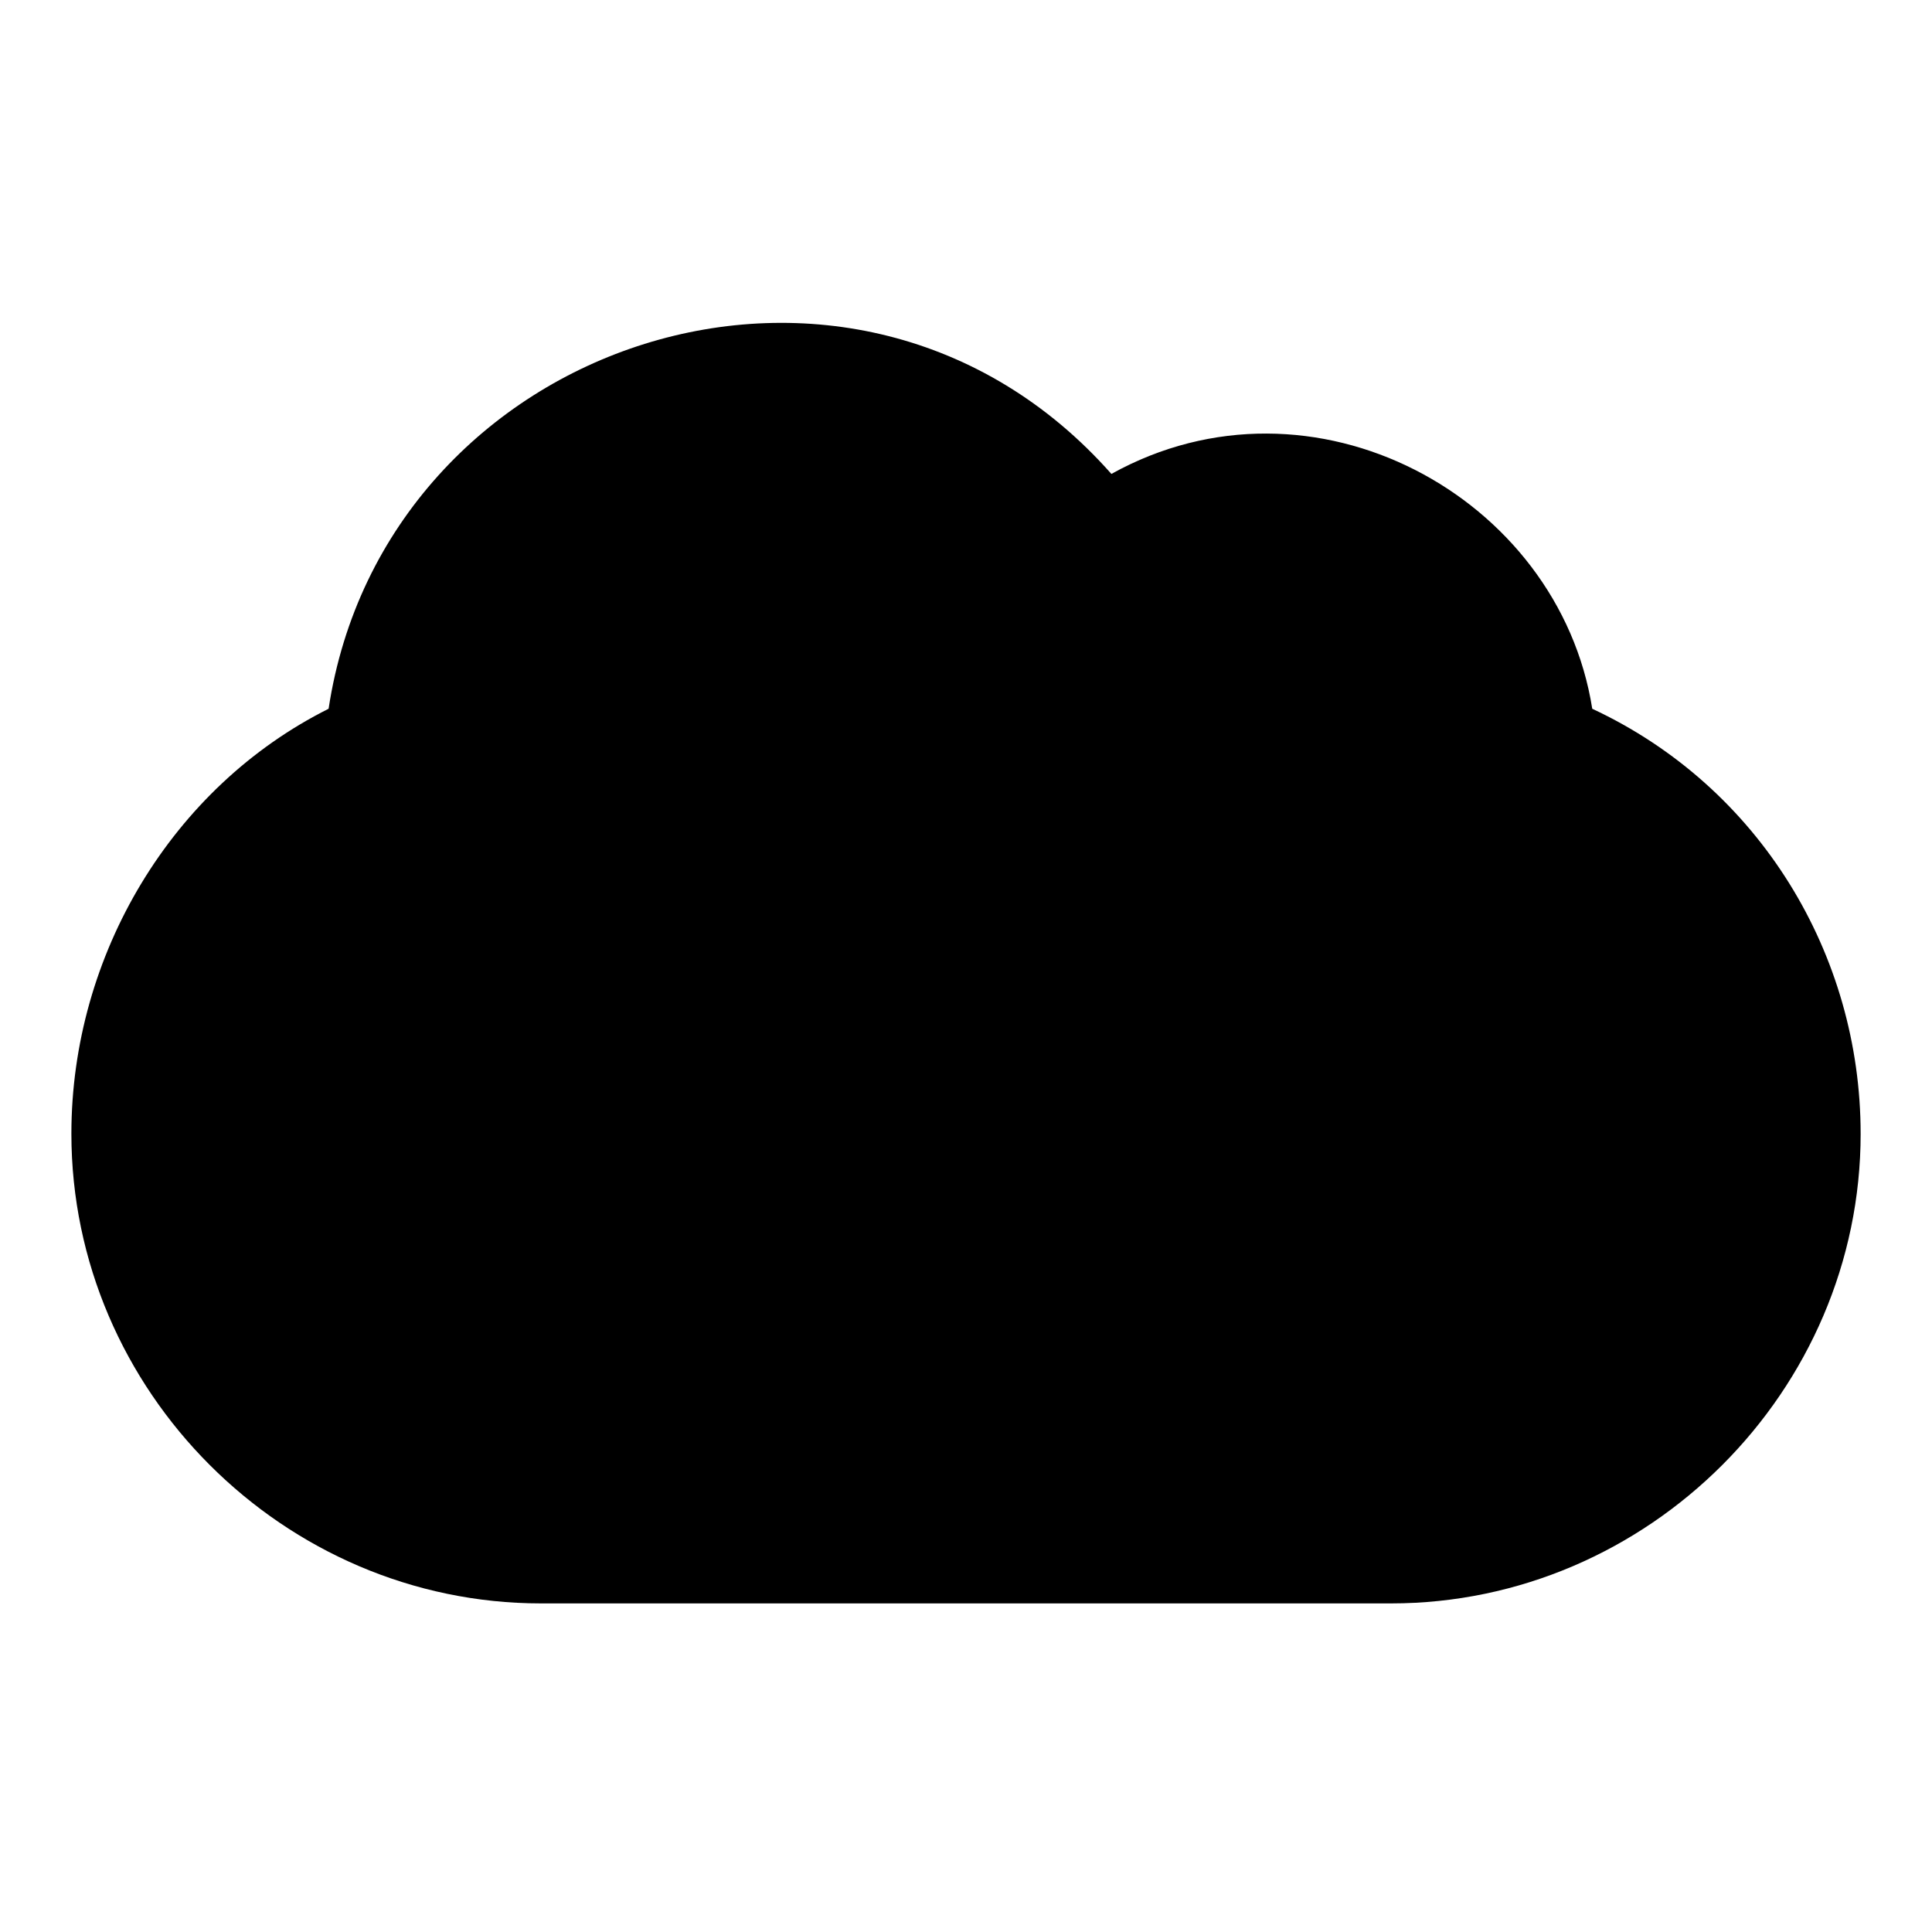
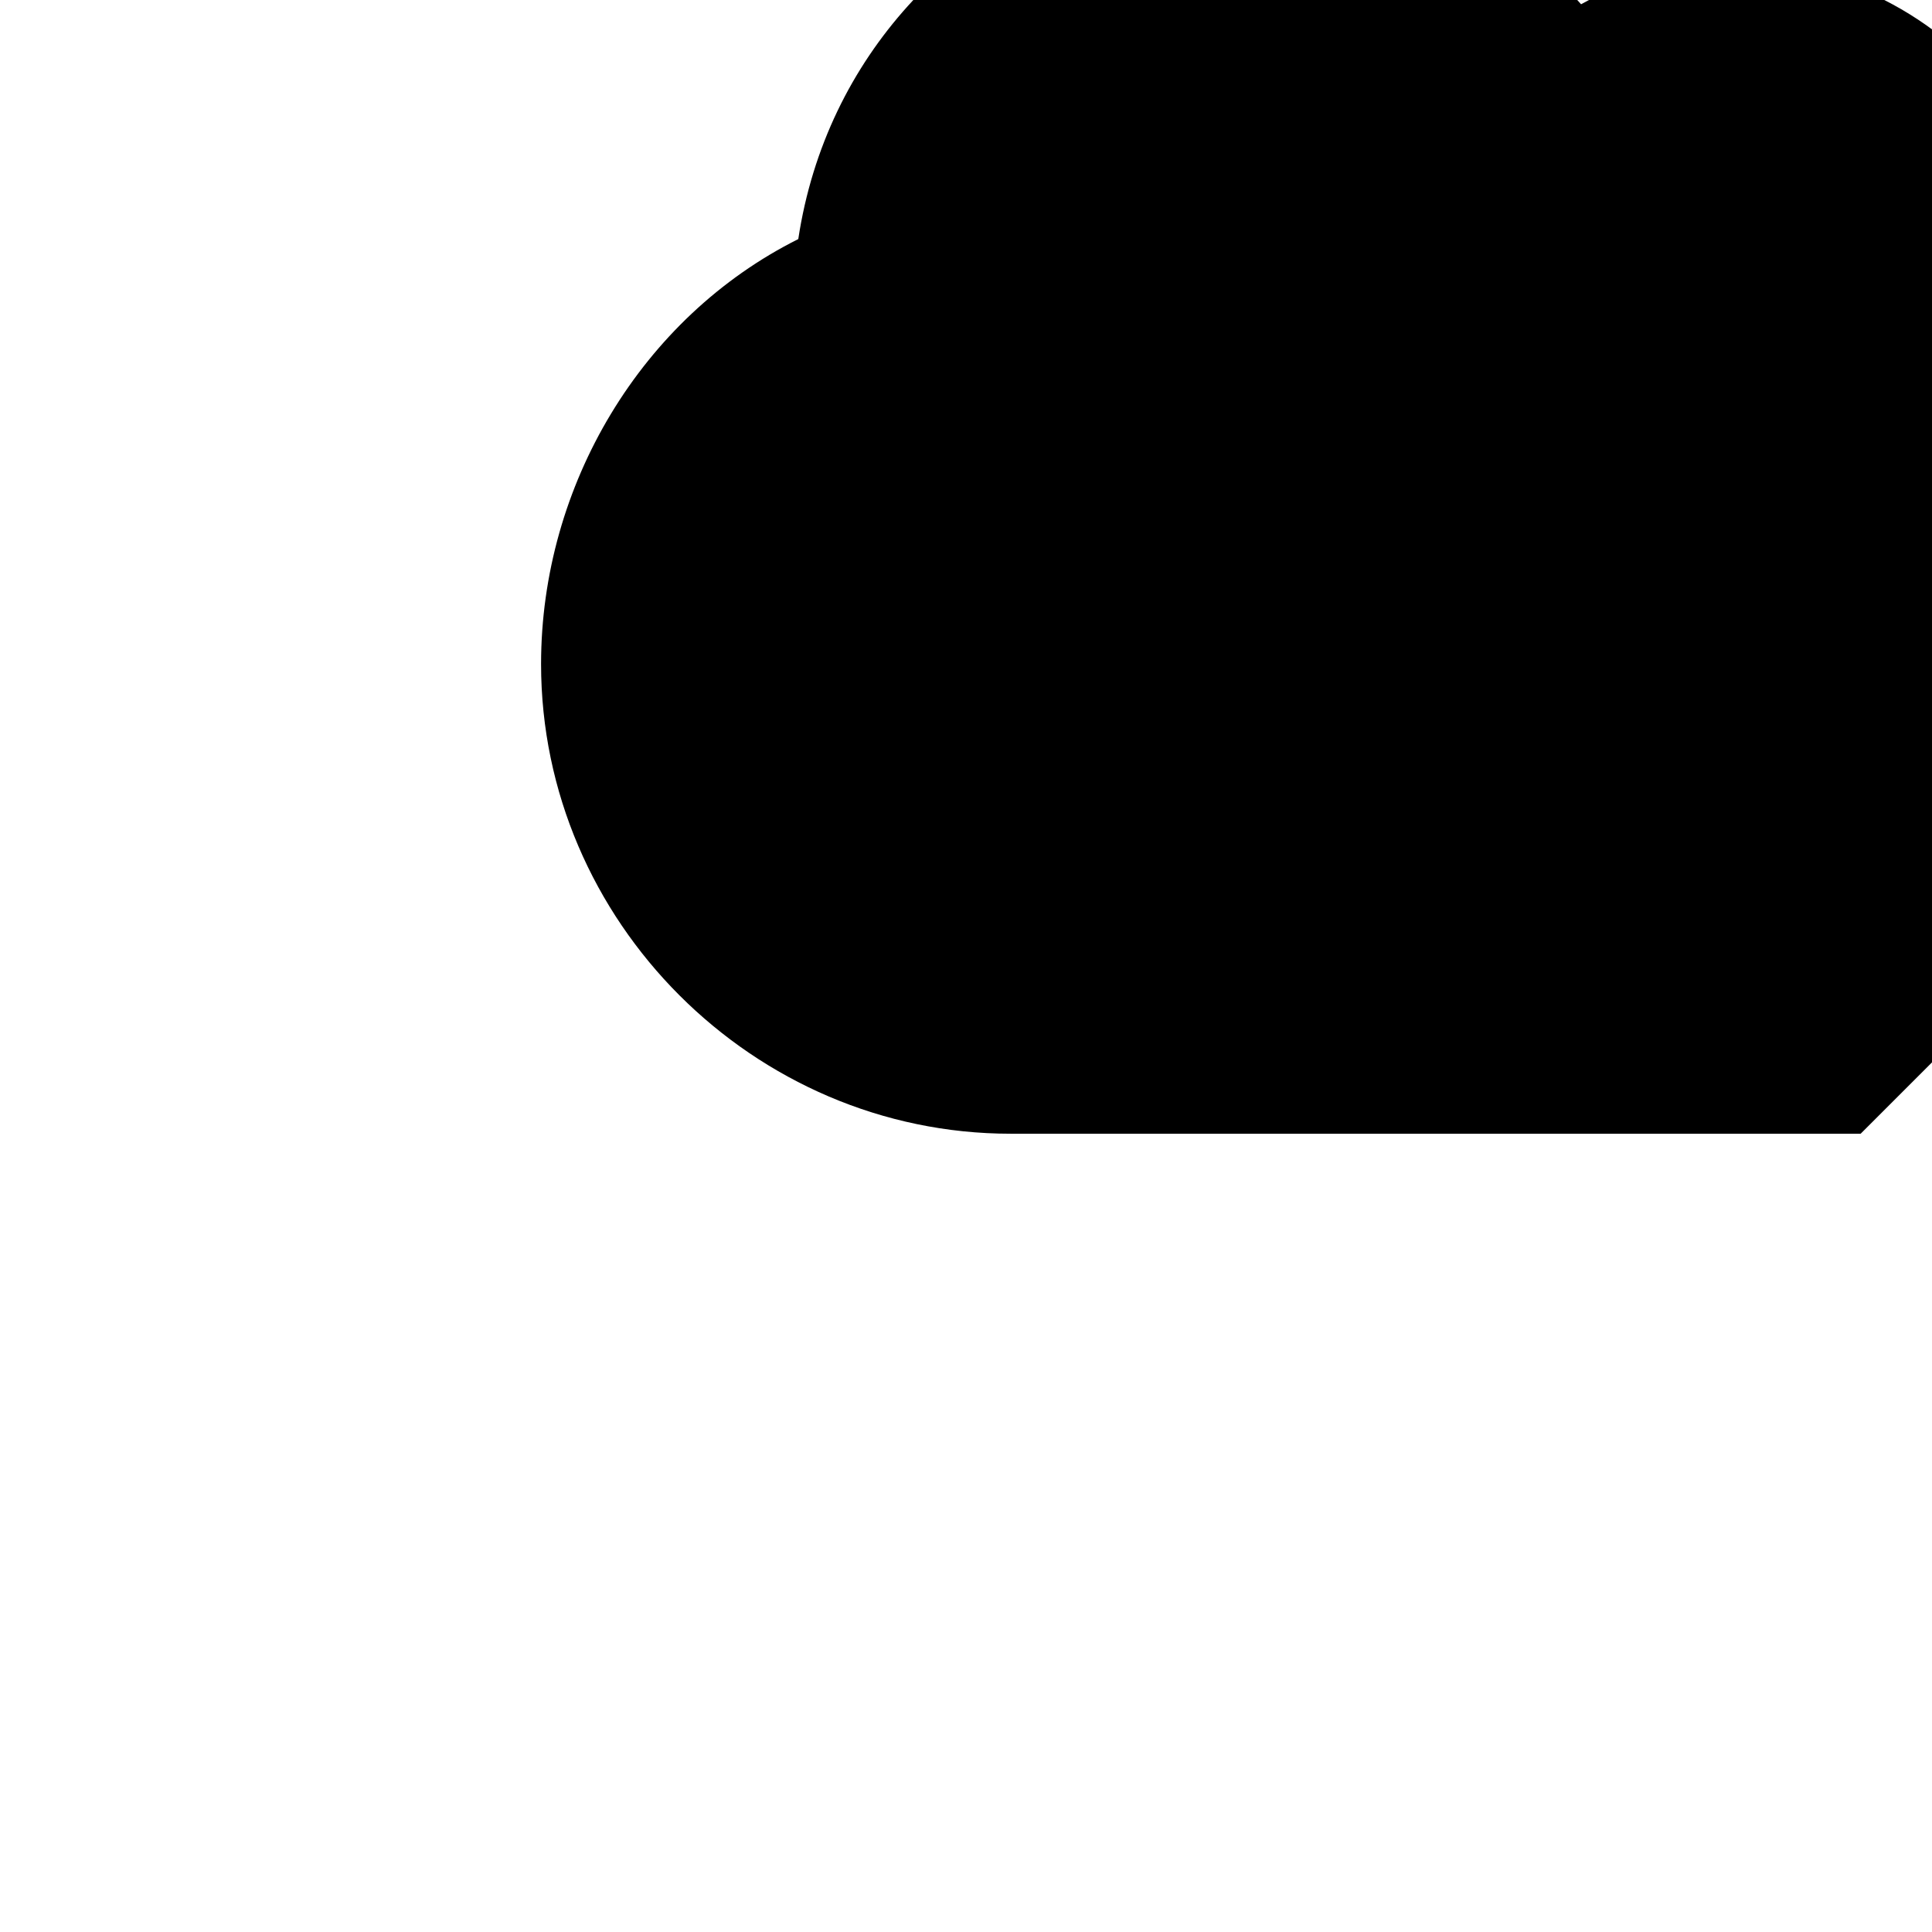
<svg xmlns="http://www.w3.org/2000/svg" fill="#000000" width="800px" height="800px" version="1.1" viewBox="144 144 512 512">
-   <path d="m637.09 444.45c0 68.164-56.309 124.47-124.47 124.47h-225.23c-68.164 0-124.47-56.309-124.47-124.47 0-47.418 26.672-91.871 68.164-112.62 14.816-97.797 139.29-139.29 207.45-62.234 53.344-29.637 118.54 5.926 127.43 62.234 44.453 20.746 71.125 65.199 71.125 112.62z" />
+   <path d="m637.09 444.45h-225.23c-68.164 0-124.47-56.309-124.47-124.47 0-47.418 26.672-91.871 68.164-112.62 14.816-97.797 139.29-139.29 207.45-62.234 53.344-29.637 118.54 5.926 127.43 62.234 44.453 20.746 71.125 65.199 71.125 112.62z" />
</svg>